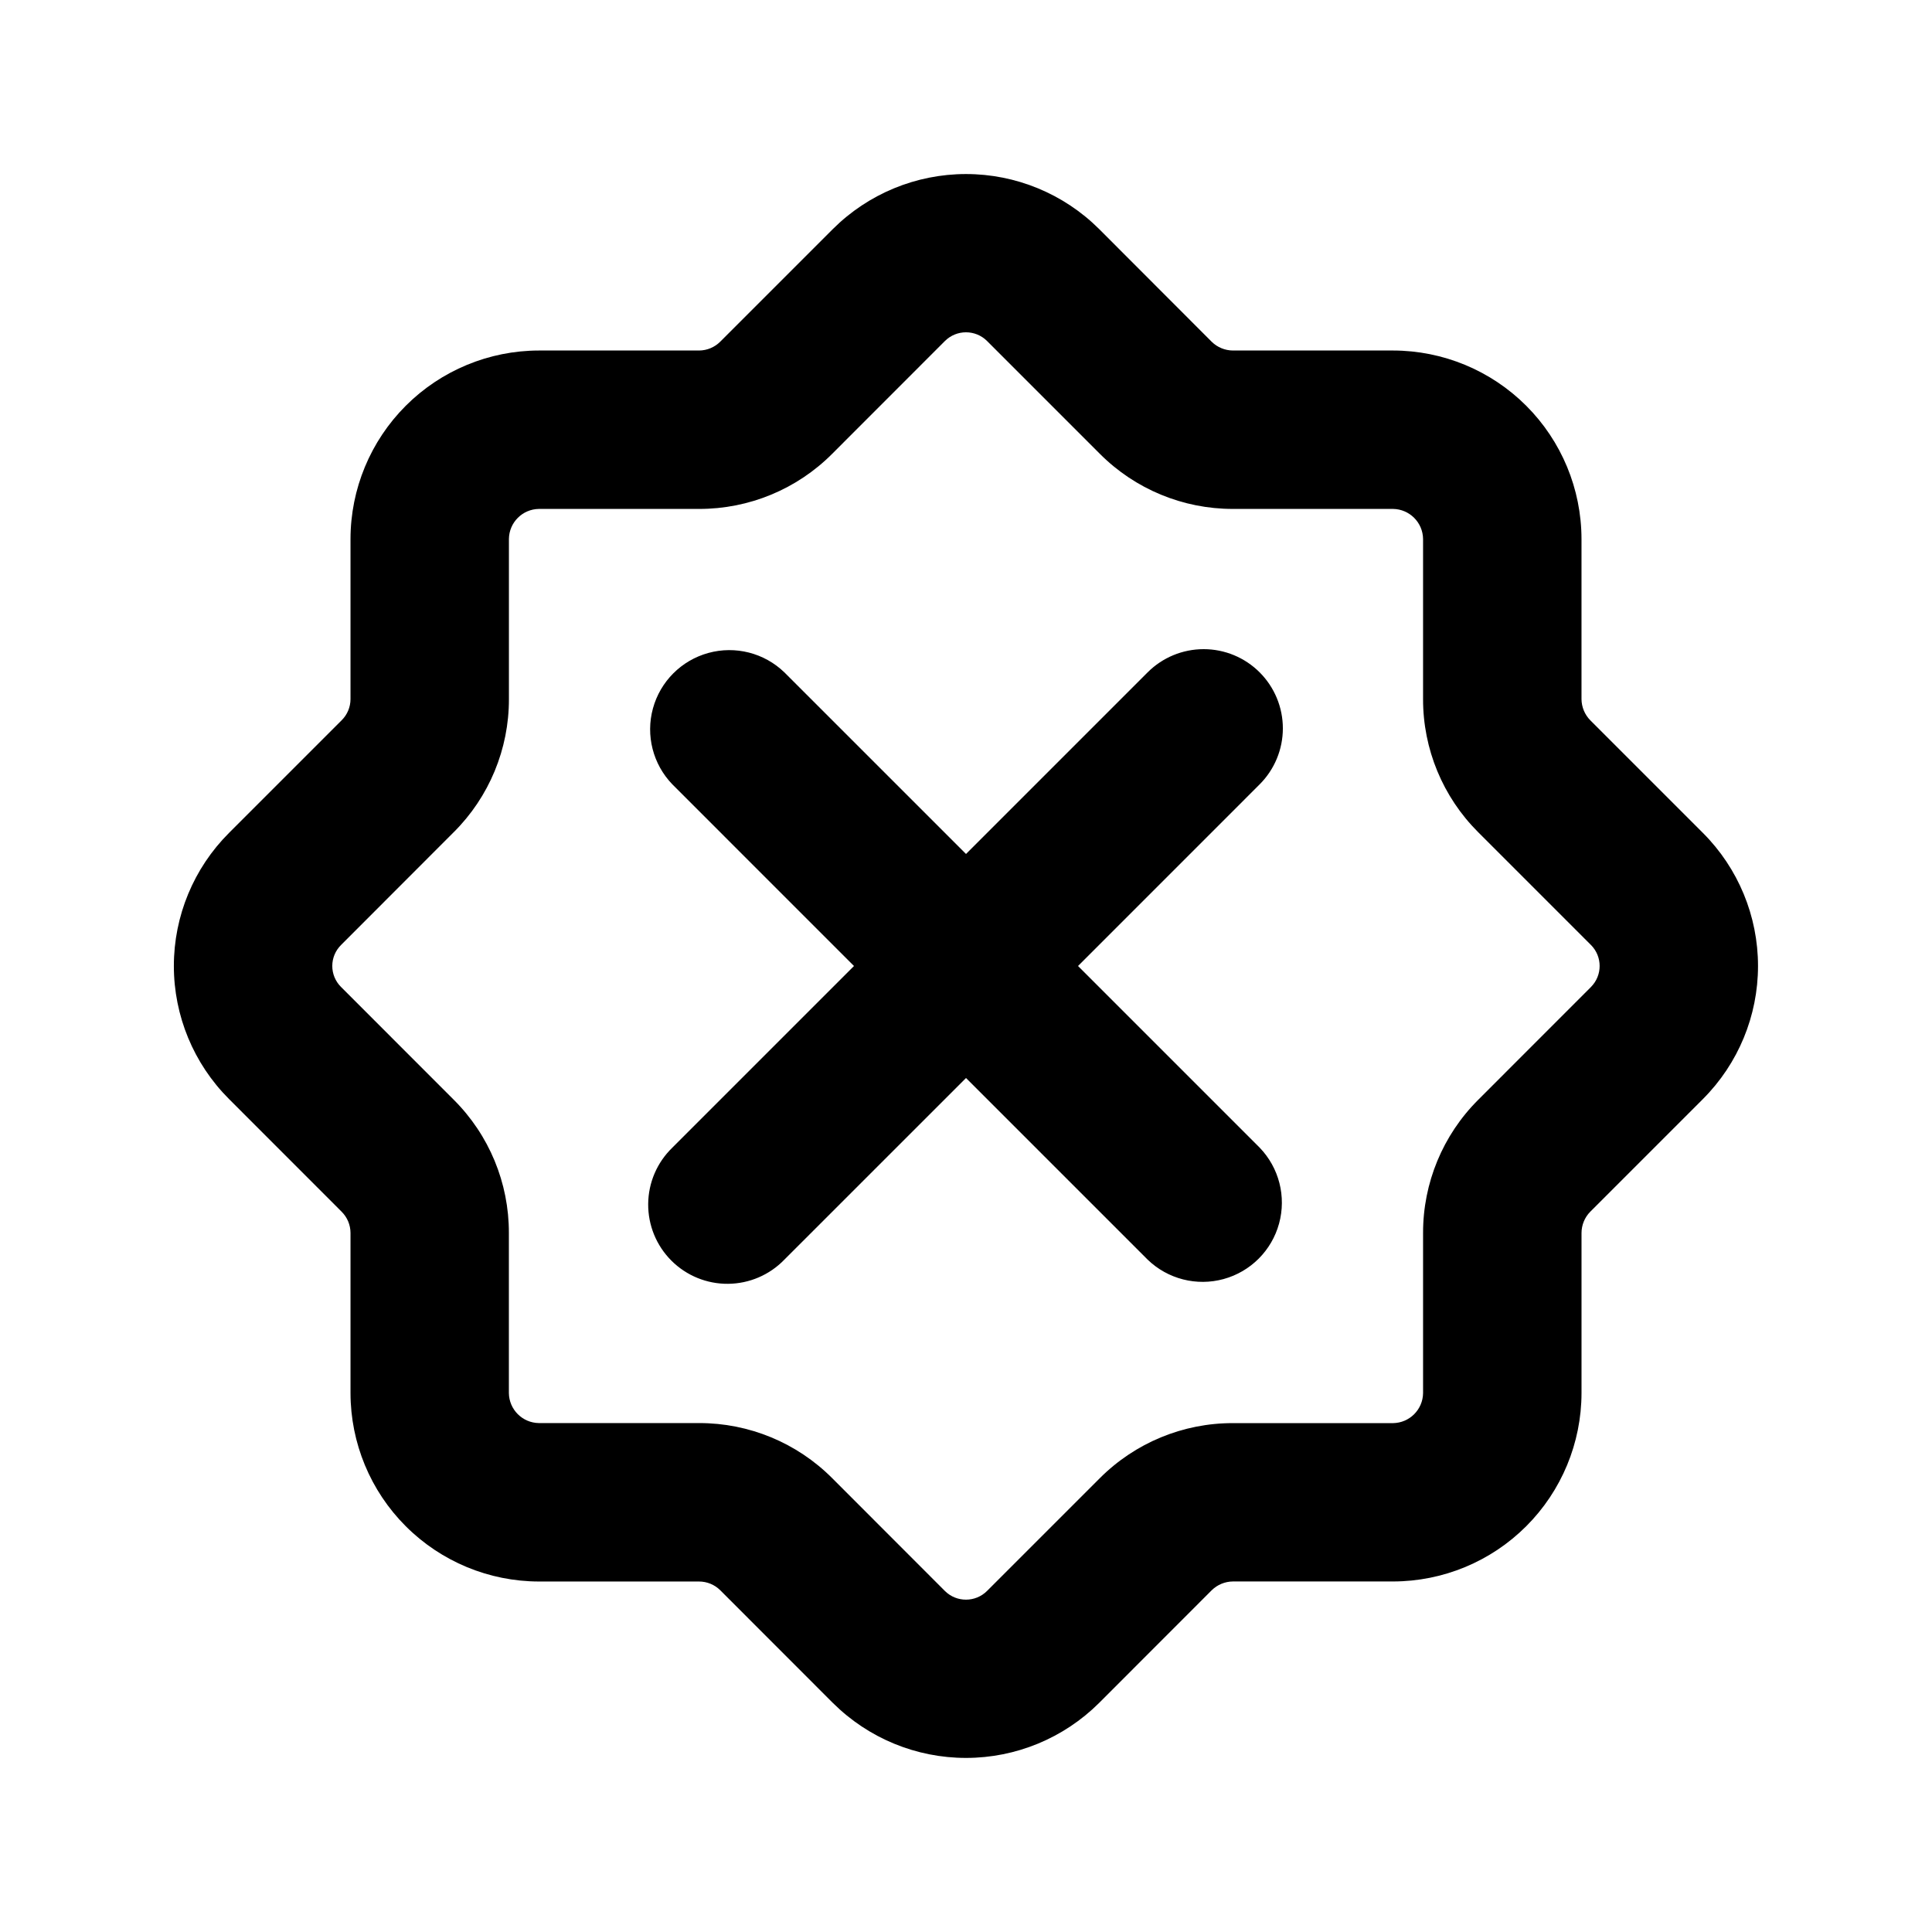
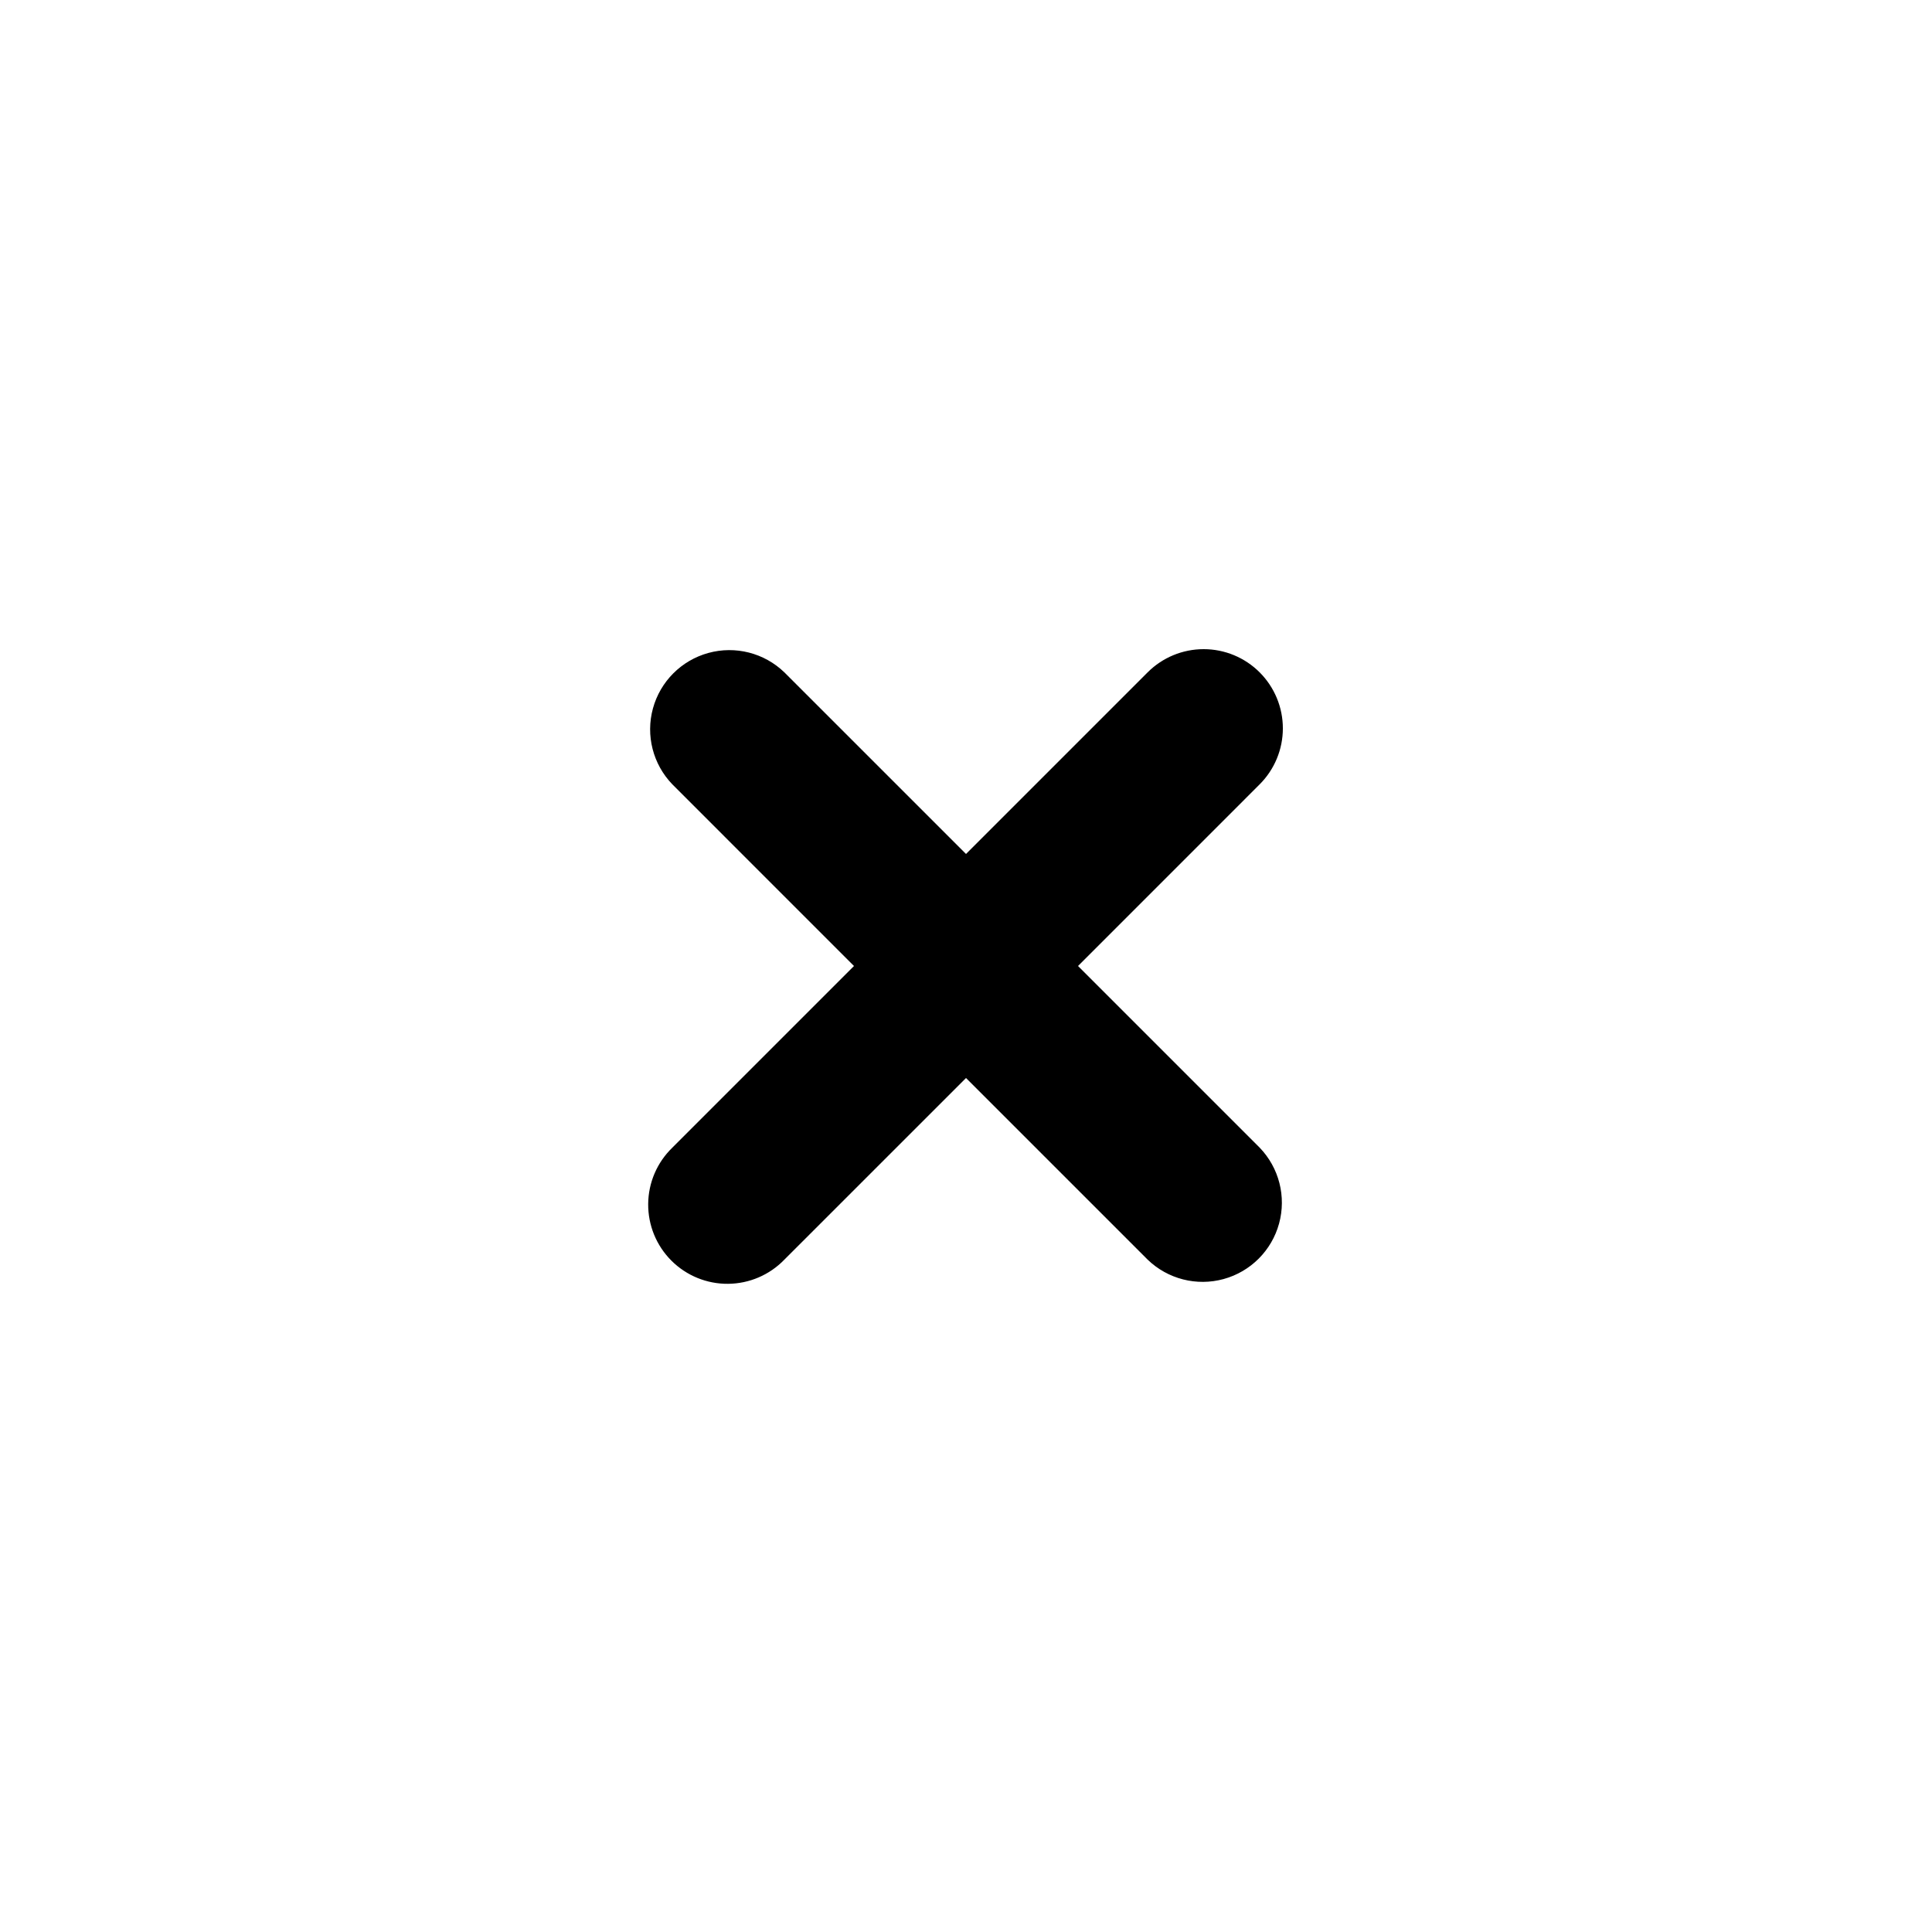
<svg xmlns="http://www.w3.org/2000/svg" fill="#000000" width="800px" height="800px" version="1.1" viewBox="144 144 512 512">
  <g>
    <path d="m477.82 322.18c-3.934-3.938-9.273-6.148-14.84-6.148-5.57 0-10.91 2.211-14.844 6.148l-48.133 48.133-48.137-48.133c-5.332-5.148-12.984-7.106-20.133-5.144-7.148 1.961-12.734 7.547-14.695 14.695-1.961 7.148-0.004 14.801 5.144 20.133l48.133 48.137-48.133 48.133c-4.051 3.914-6.359 9.285-6.406 14.918-0.051 5.629 2.164 11.043 6.148 15.027 3.981 3.981 9.395 6.195 15.023 6.144 5.633-0.047 11.008-2.356 14.918-6.406l48.137-48.133 48.137 48.133h-0.004c5.332 5.148 12.984 7.106 20.133 5.144 7.152-1.961 12.734-7.543 14.695-14.695 1.961-7.148 0.004-14.801-5.144-20.133l-48.133-48.133 48.133-48.137c3.938-3.934 6.152-9.273 6.152-14.84 0-5.57-2.215-10.906-6.152-14.844z" />
-     <path d="m565.45 334.89c-1.484-1.504-2.32-3.527-2.336-5.637v-42.438c-0.02-13.234-5.289-25.926-14.648-35.285s-22.051-14.625-35.289-14.641h-42.438c-2.102-0.012-4.117-0.84-5.617-2.309l-29.887-29.93c-9.371-9.309-22.043-14.531-35.25-14.527s-25.875 5.234-35.238 14.547l-29.871 29.871c-1.488 1.496-3.512 2.34-5.625 2.348h-42.438c-13.234 0.02-25.922 5.285-35.281 14.645s-14.625 22.047-14.645 35.281v42.438c0.004 2.109-0.84 4.133-2.336 5.617l-29.859 29.859c-9.355 9.344-14.613 22.023-14.617 35.246-0.004 13.223 5.246 25.906 14.594 35.254l29.871 29.887v0.004c1.5 1.484 2.344 3.508 2.348 5.621v42.434c0.016 13.242 5.281 25.934 14.645 35.293 9.363 9.363 22.055 14.629 35.293 14.648h42.426c2.106 0 4.125 0.828 5.617 2.309l29.887 29.91 0.004-0.004c9.371 9.312 22.043 14.539 35.254 14.535 13.211-0.004 25.883-5.238 35.246-14.555l29.848-29.871c1.504-1.48 3.523-2.32 5.637-2.336h42.434c13.242-0.016 25.934-5.281 35.293-14.645 9.363-9.359 14.629-22.055 14.648-35.293v-42.426c0.008-2.102 0.836-4.117 2.309-5.617l29.887-29.887v-0.004c9.336-9.352 14.578-22.023 14.578-35.238s-5.242-25.887-14.578-35.238zm0.184 70.664-29.906 29.922c-9.371 9.344-14.625 22.043-14.598 35.277v42.438c-0.062 4.367-3.586 7.891-7.953 7.953h-42.438c-13.246-0.027-25.949 5.234-35.301 14.617l-29.867 29.863c-3.078 3.062-8.051 3.07-11.141 0.023l-29.891-29.918c-9.348-9.375-22.051-14.629-35.289-14.598h-42.438c-4.367-0.059-7.894-3.586-7.953-7.953v-42.438c0.031-13.246-5.231-25.953-14.617-35.301l-29.887-29.906c-1.477-1.473-2.301-3.469-2.297-5.551s0.836-4.074 2.316-5.539l29.855-29.891h0.004c9.395-9.34 14.664-22.051 14.637-35.301v-42.438c0.062-4.359 3.582-7.879 7.941-7.941h42.438c13.246 0.031 25.957-5.231 35.301-14.617l29.867-29.887c3.082-3.062 8.051-3.07 11.141-0.02l29.914 29.918c9.34 9.367 22.035 14.625 35.266 14.605h42.434c4.367 0.062 7.894 3.586 7.957 7.953v42.426c-0.027 13.246 5.234 25.953 14.613 35.301l29.887 29.891h0.004c3.051 3.074 3.055 8.035 0 11.109z" />
  </g>
</svg>